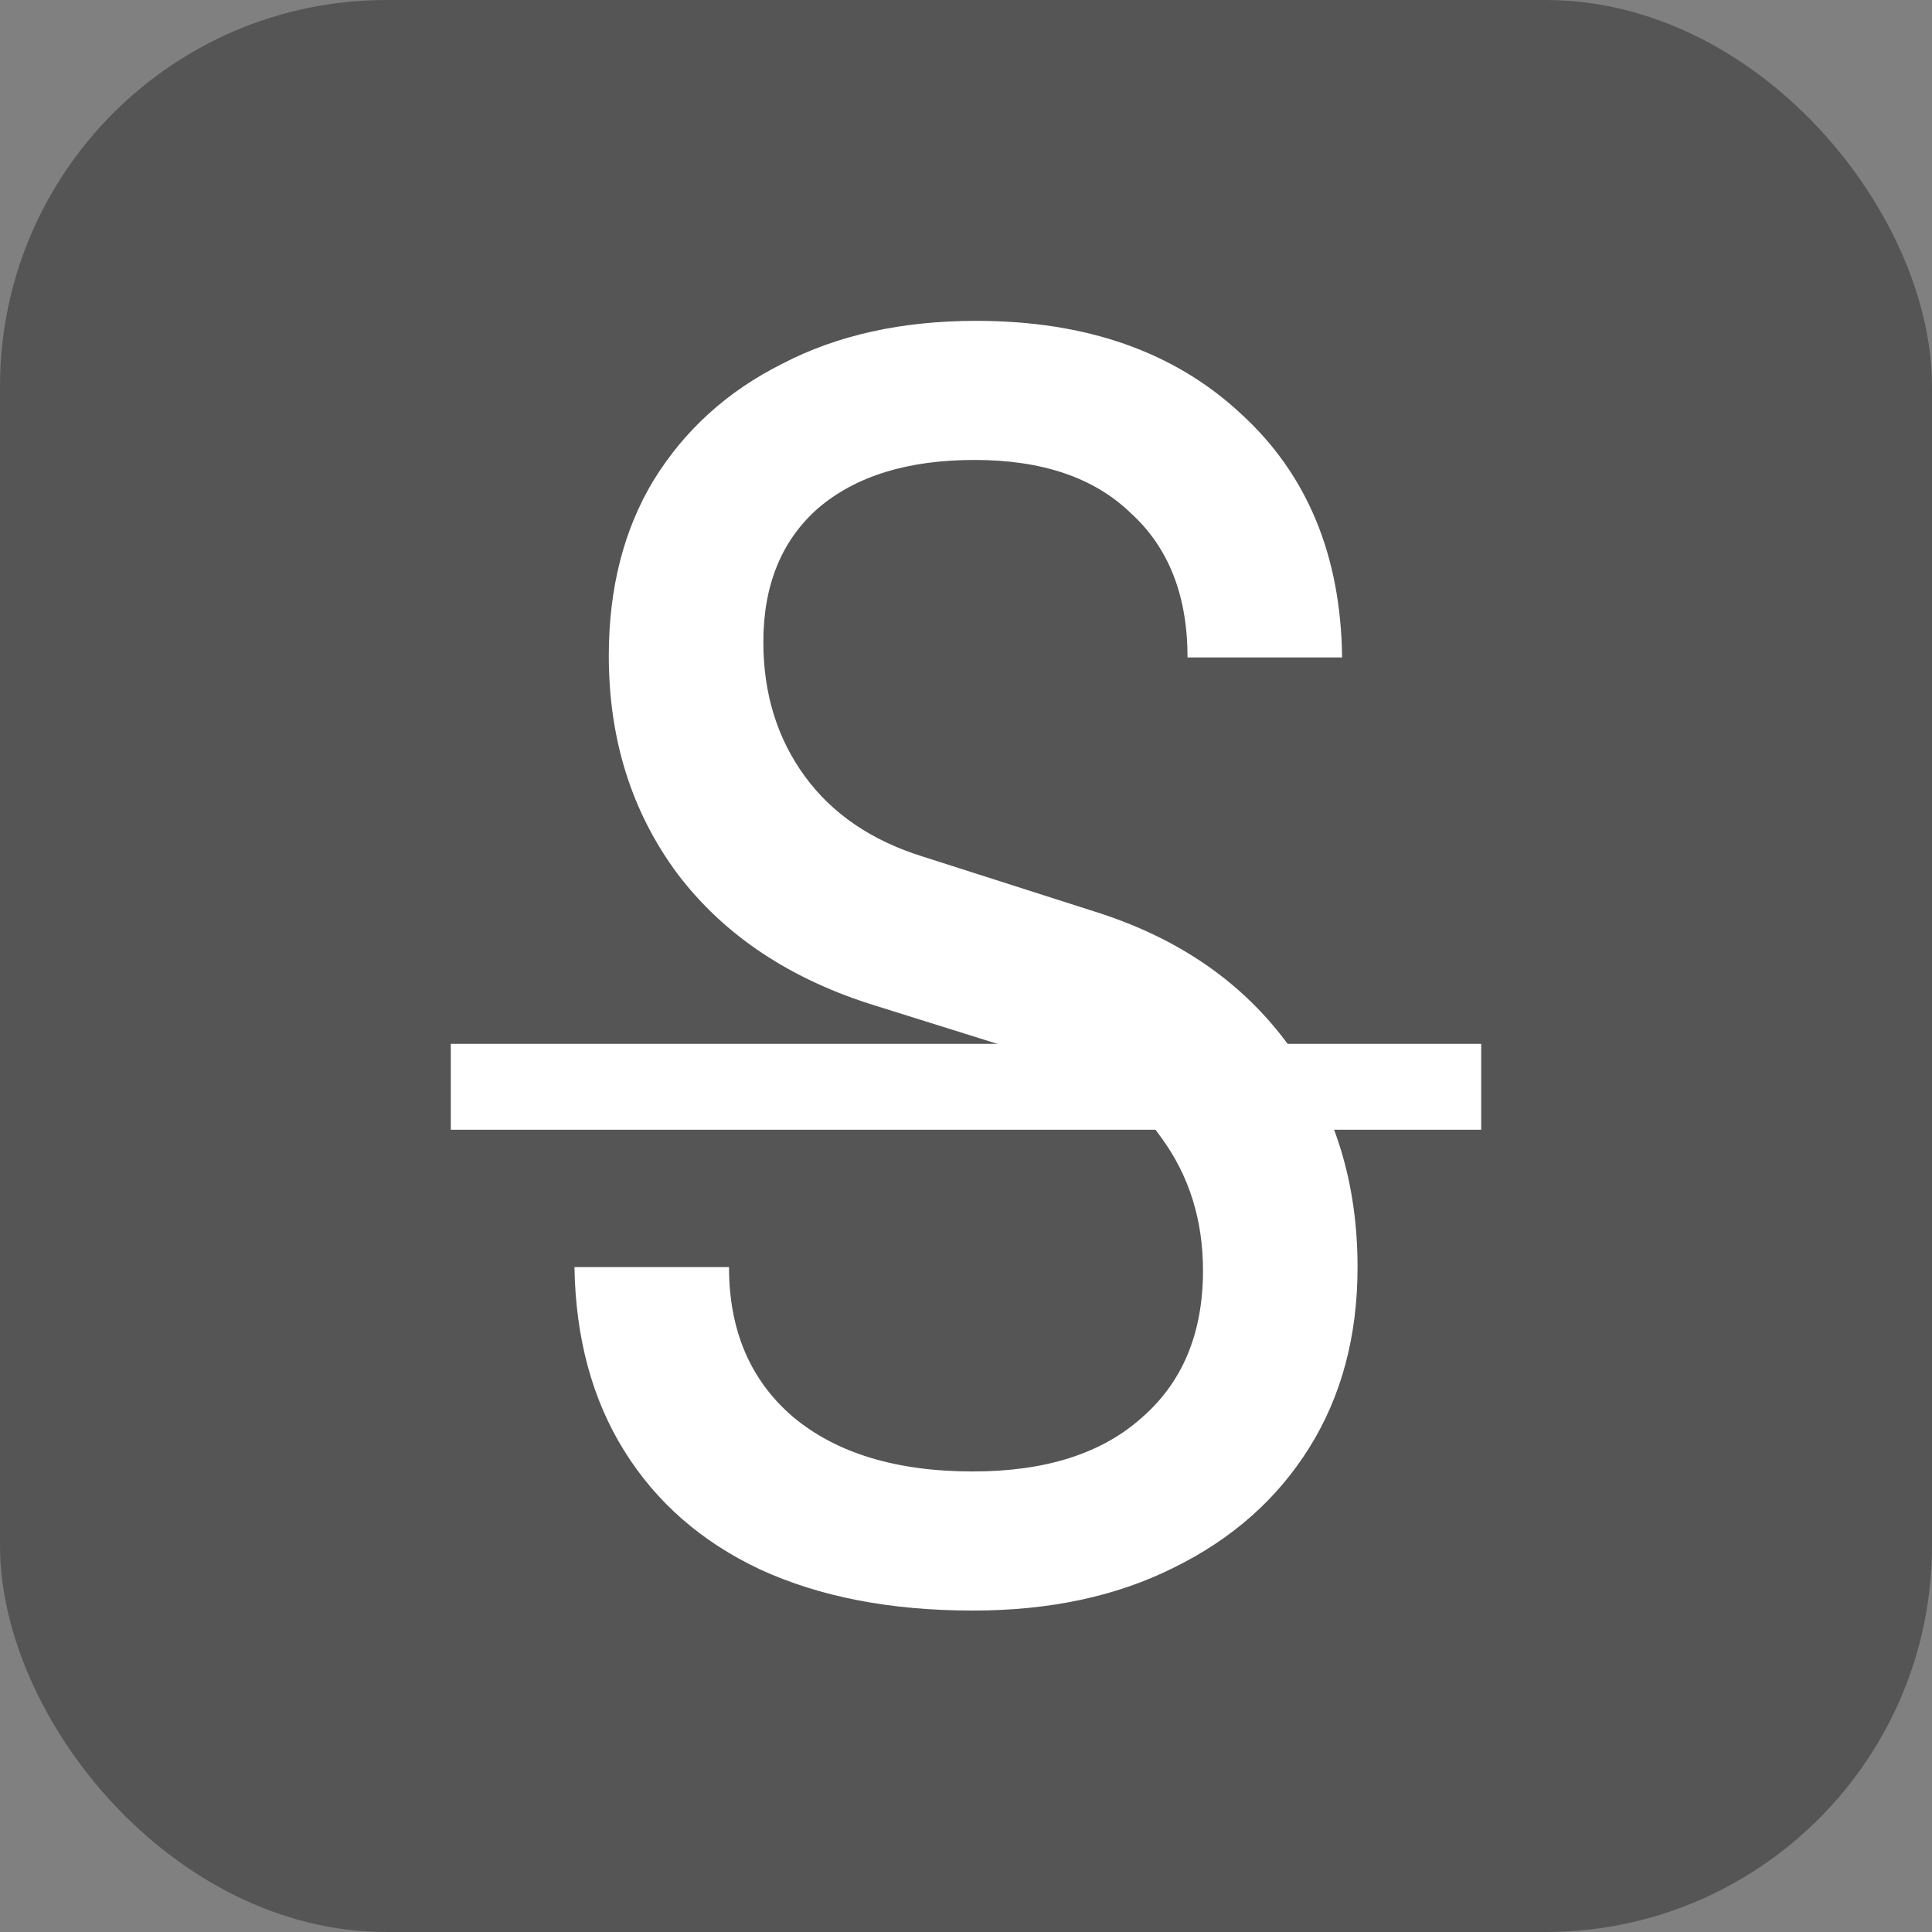
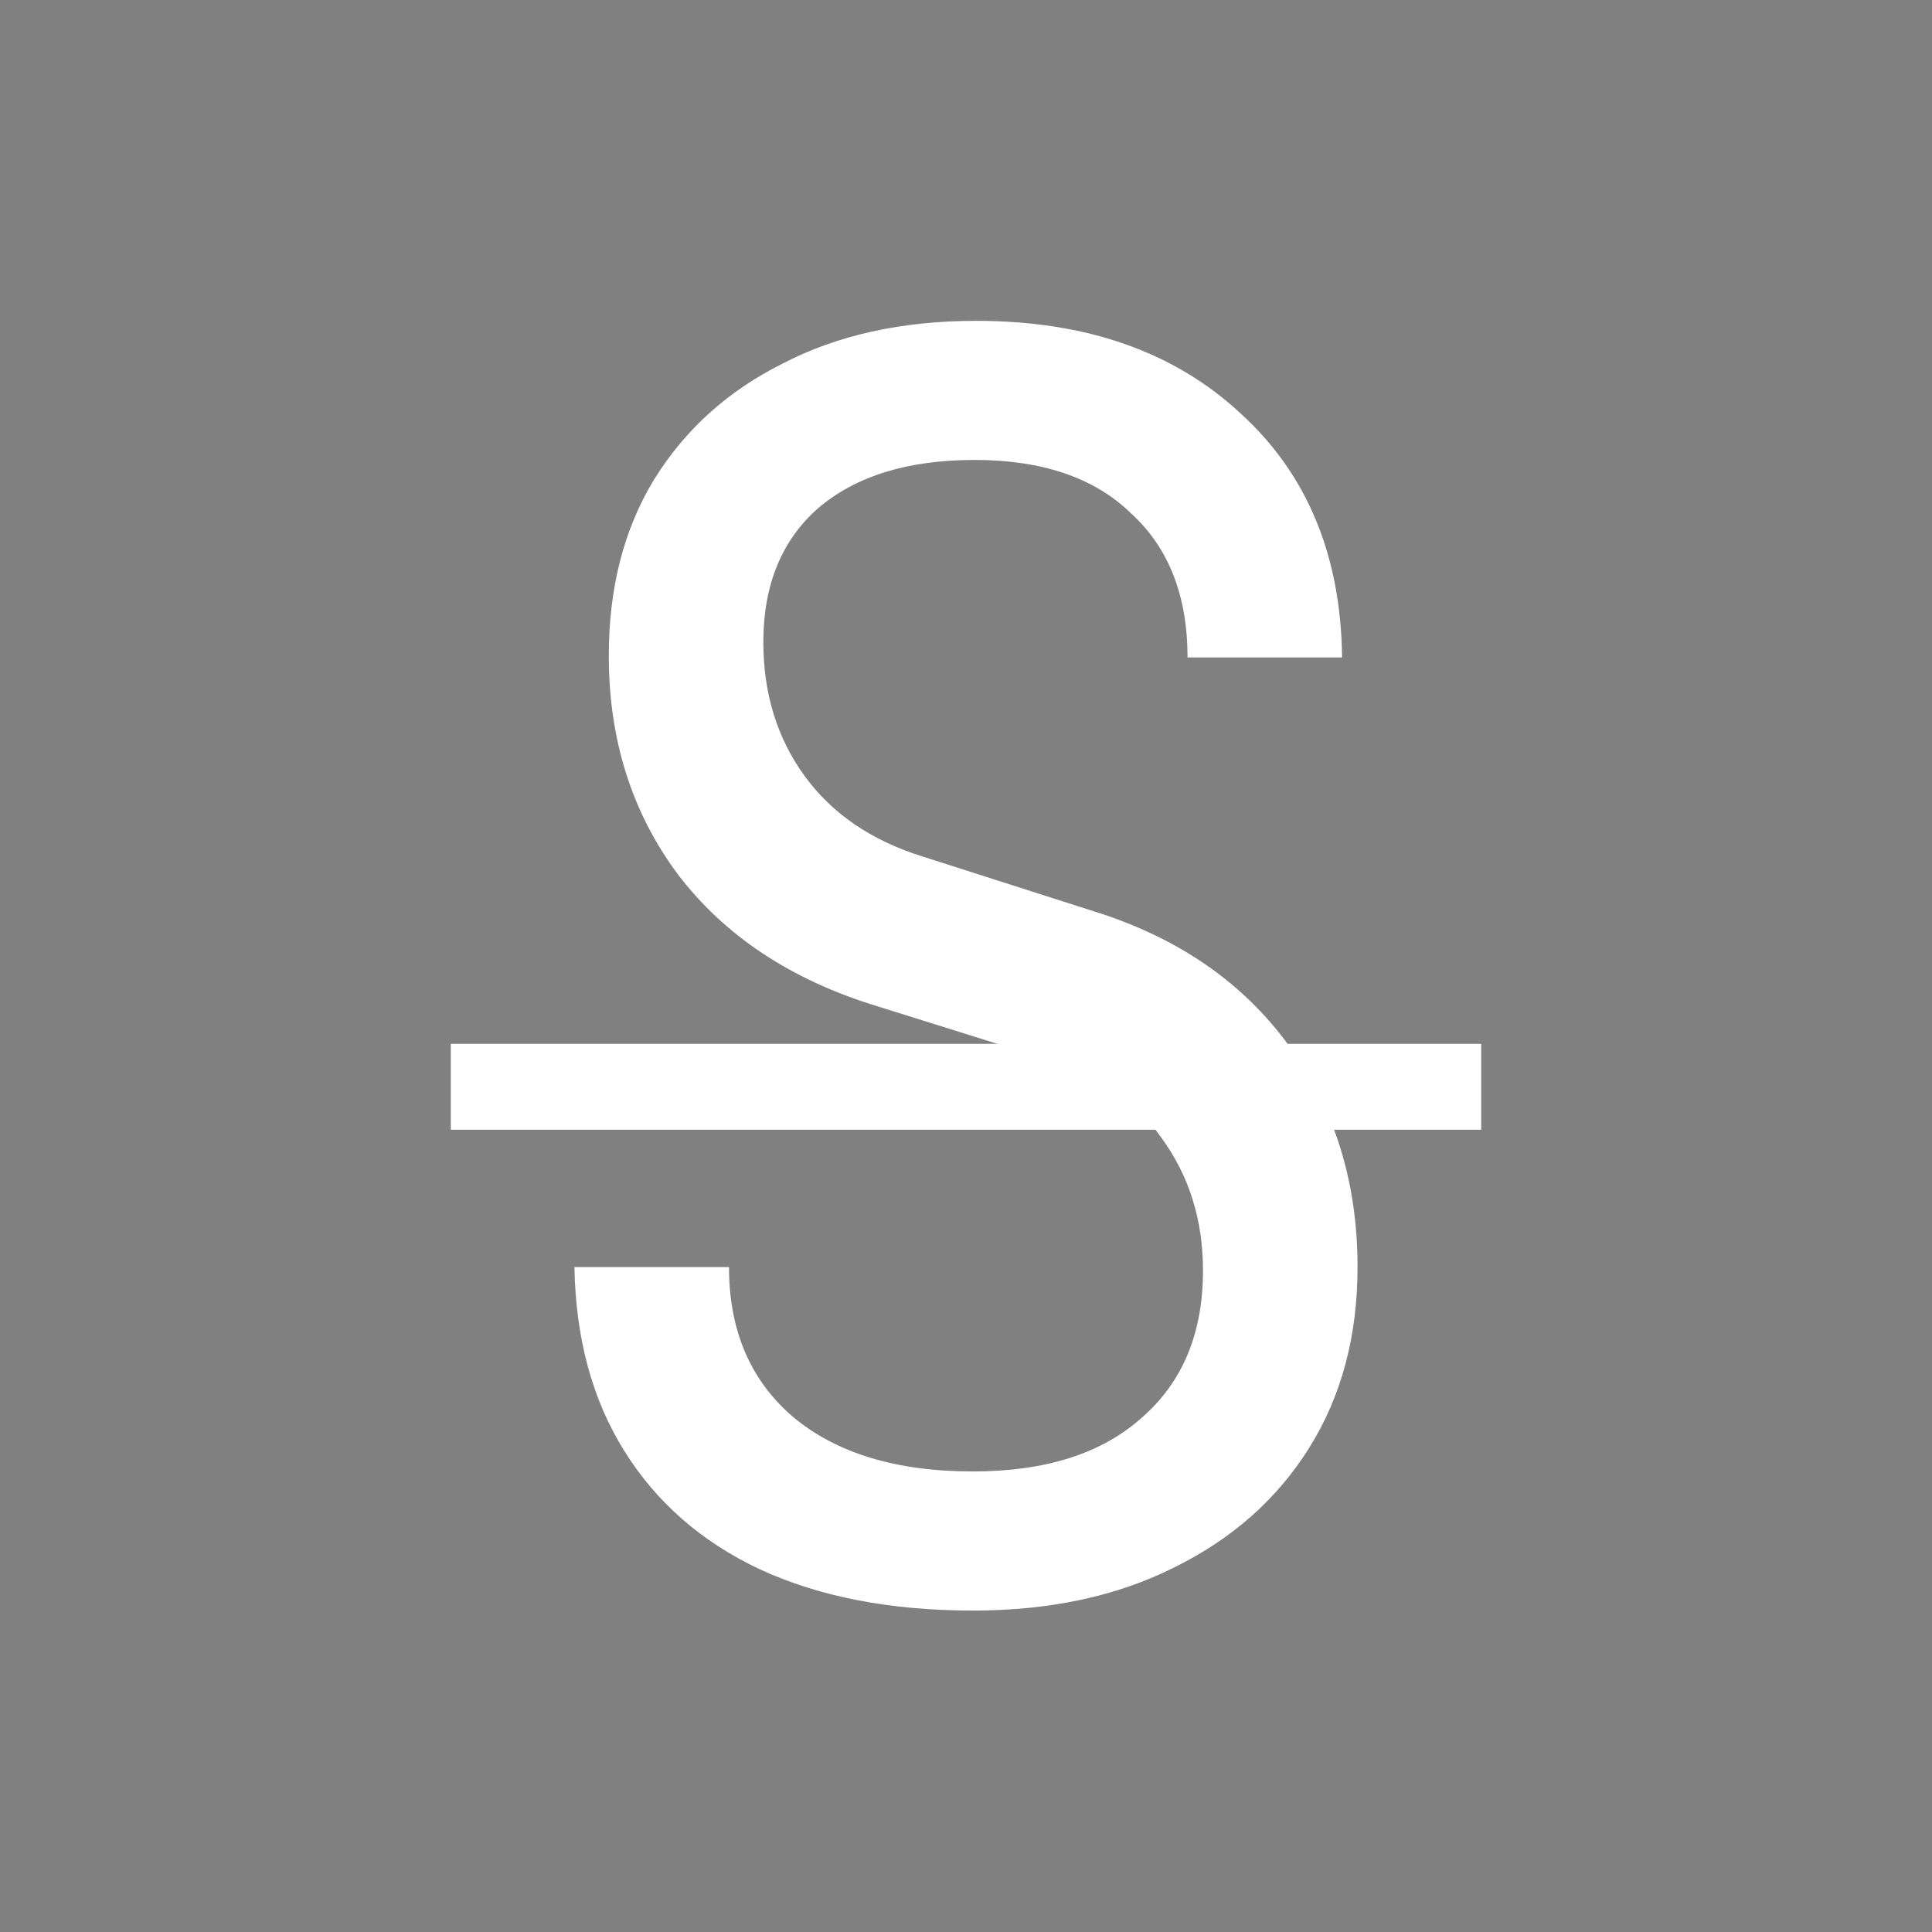
<svg xmlns="http://www.w3.org/2000/svg" version="1.1" width="1000" height="1000">
  <rect width="100%" height="100%" fill="#808080" stroke="none" />
-   <rect width="1000" height="1000" rx="200" ry="200" fill="#555555" />
  <g transform="matrix(88.889,0,0,88.889,233.333,113.623)">
    <svg version="1.1" width="6" height="9">
      <svg width="6" height="9" viewBox="0 0 6 9" fill="none">
        <path d="M3.04 8.1C2.56 8.1 2.147 8.02 1.8 7.86C1.46 7.7 1.197 7.47 1.01 7.17C0.823 6.87 0.727 6.513 0.72 6.1H1.62C1.62 6.467 1.743 6.757 1.99 6.97C2.243 7.183 2.593 7.29 3.04 7.29C3.46 7.29 3.787 7.187 4.02 6.98C4.26 6.773 4.38 6.487 4.38 6.12C4.38 5.827 4.3 5.57 4.14 5.35C3.987 5.13 3.763 4.977 3.47 4.89L2.48 4.58C1.98 4.427 1.593 4.17 1.32 3.81C1.053 3.45 0.92 3.027 0.92 2.54C0.92 2.147 1.007 1.807 1.18 1.52C1.36 1.227 1.61 1 1.93 0.84C2.25 0.673 2.627 0.59 3.06 0.59C3.7 0.59 4.213 0.77 4.6 1.13C4.987 1.483 5.183 1.957 5.19 2.55H4.29C4.29 2.19 4.18 1.91 3.96 1.71C3.747 1.503 3.443 1.4 3.05 1.4C2.663 1.4 2.36 1.493 2.14 1.68C1.927 1.867 1.82 2.127 1.82 2.46C1.82 2.76 1.9 3.02 2.06 3.24C2.22 3.46 2.45 3.617 2.75 3.71L3.75 4.03C4.237 4.183 4.613 4.443 4.88 4.81C5.147 5.177 5.28 5.607 5.28 6.1C5.28 6.5 5.187 6.85 5 7.15C4.813 7.45 4.55 7.683 4.21 7.85C3.877 8.017 3.487 8.1 3.04 8.1Z" fill="white" />
-         <path d="M0 4.8H6V5.3H0V4.8Z" fill="white" />
+         <path d="M0 4.8H6V5.3H0V4.8" fill="white" />
      </svg>
    </svg>
  </g>
</svg>